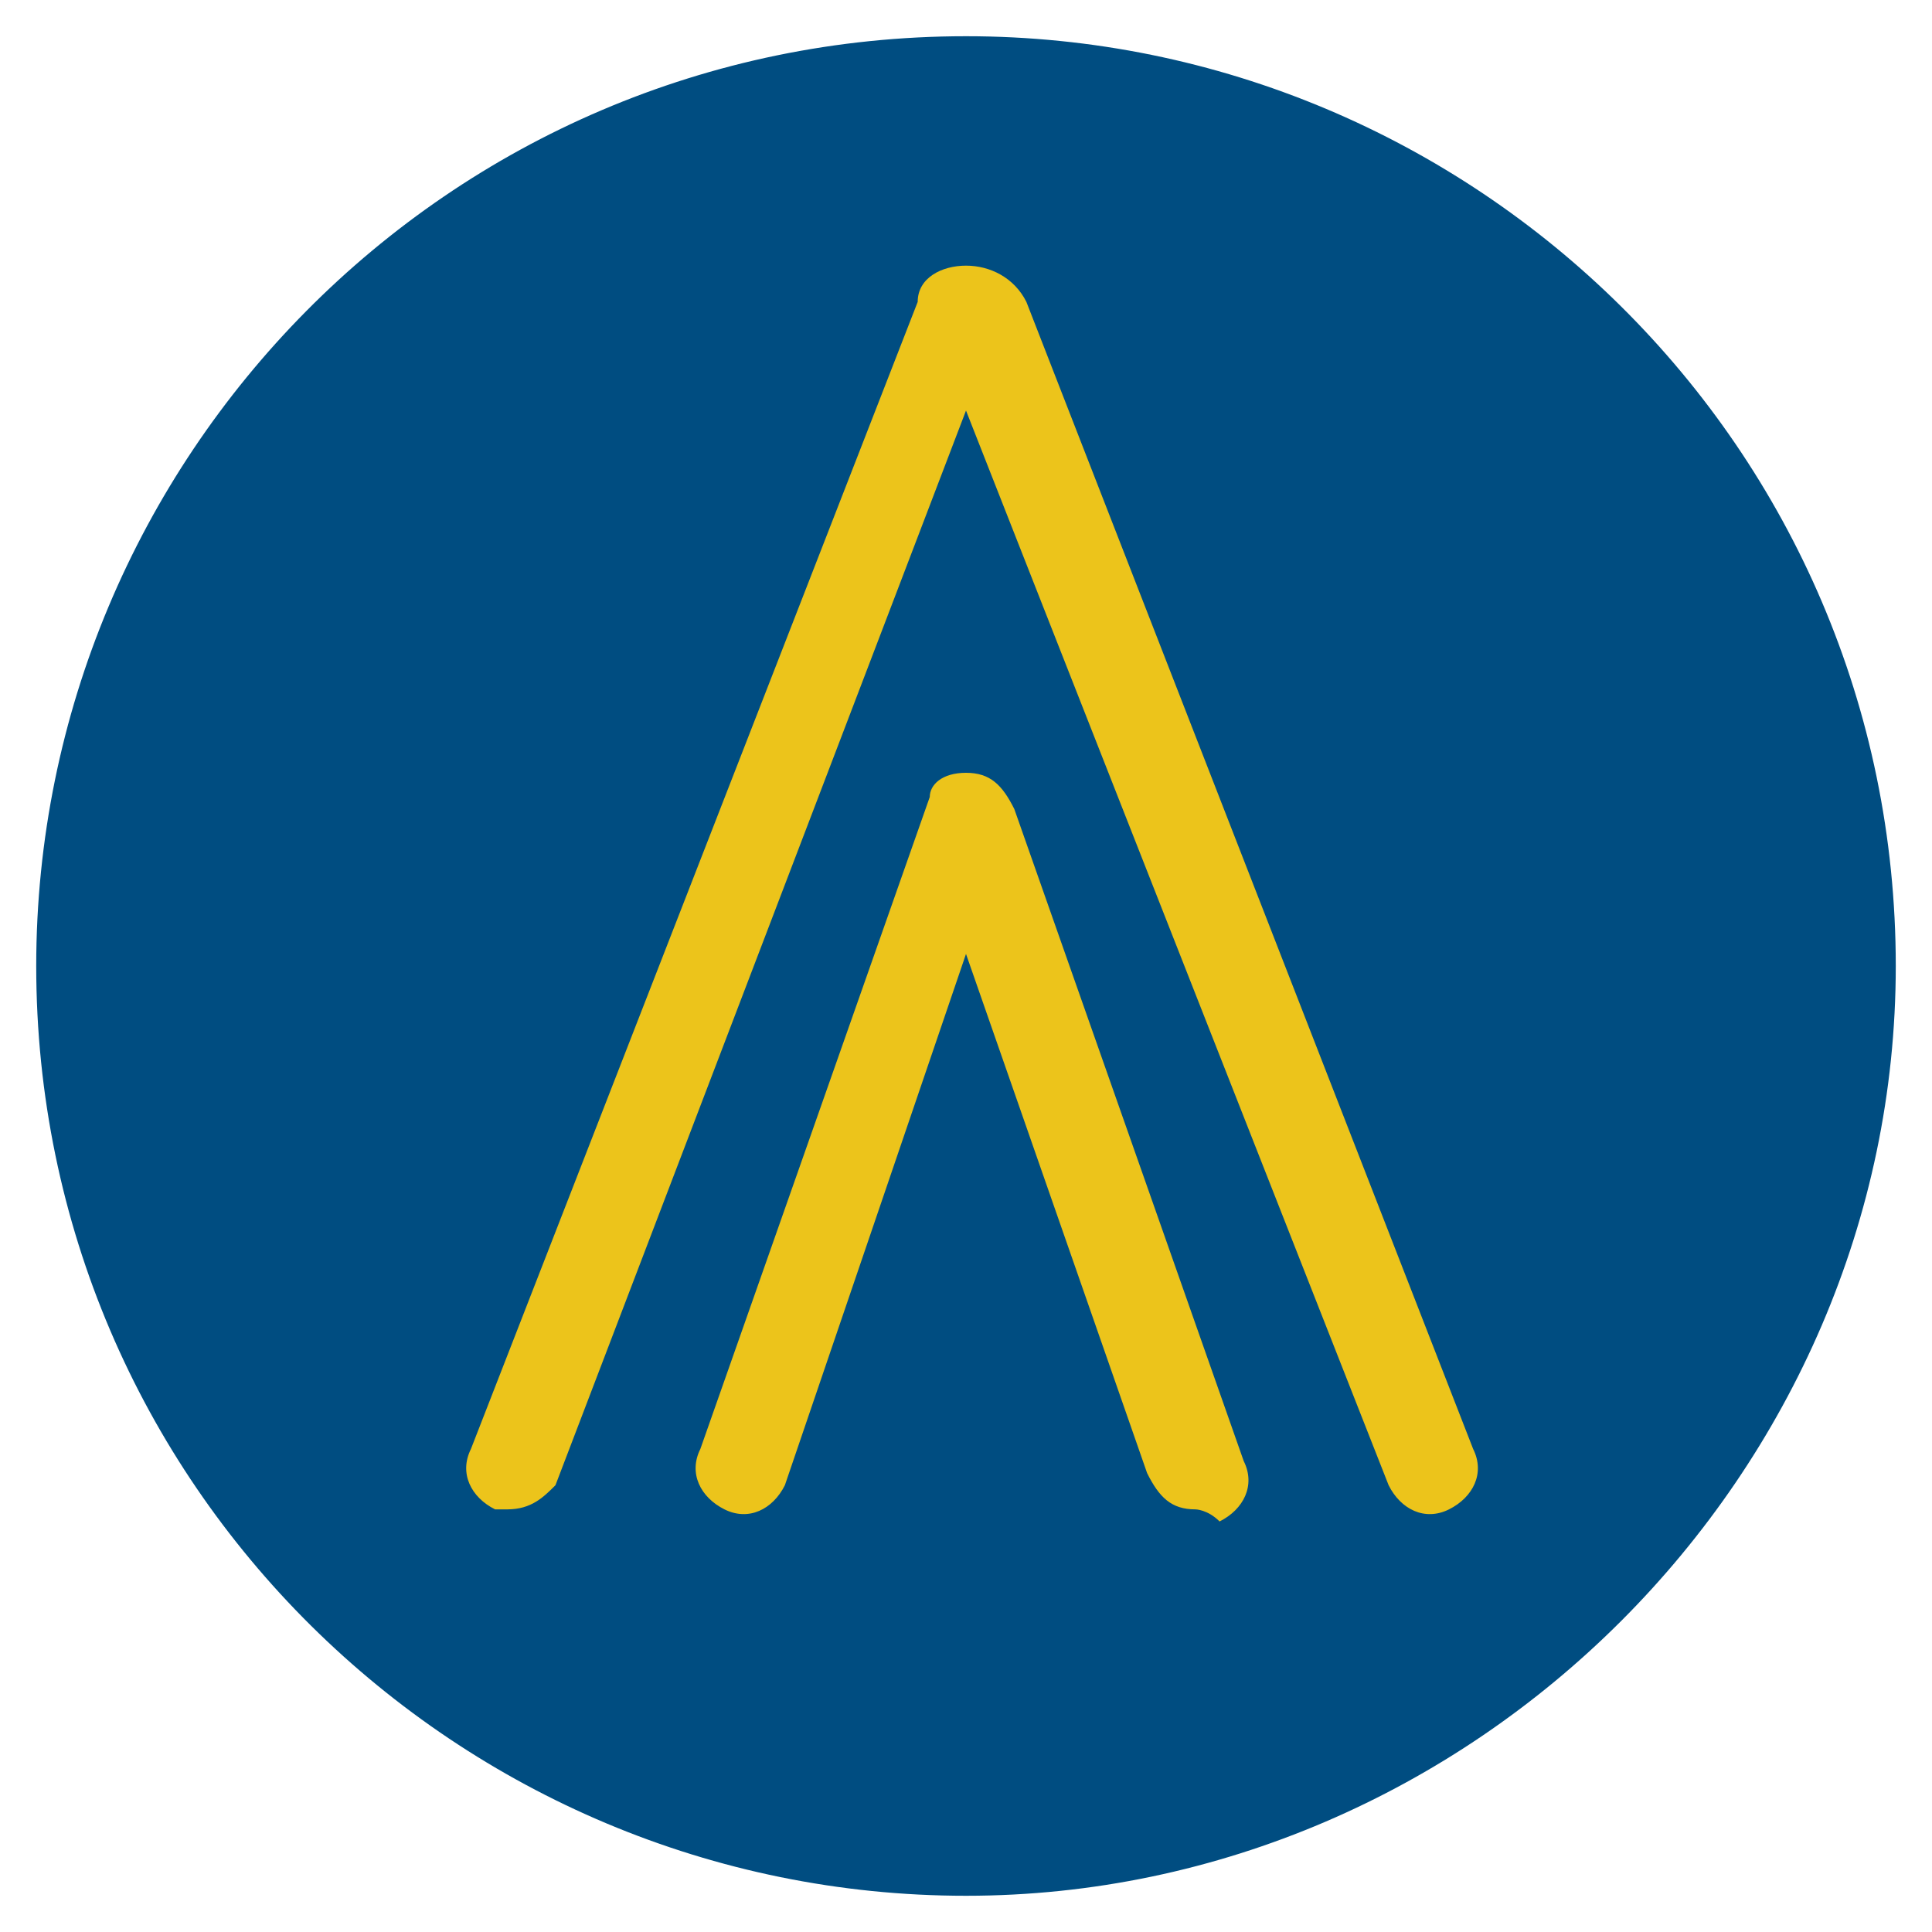
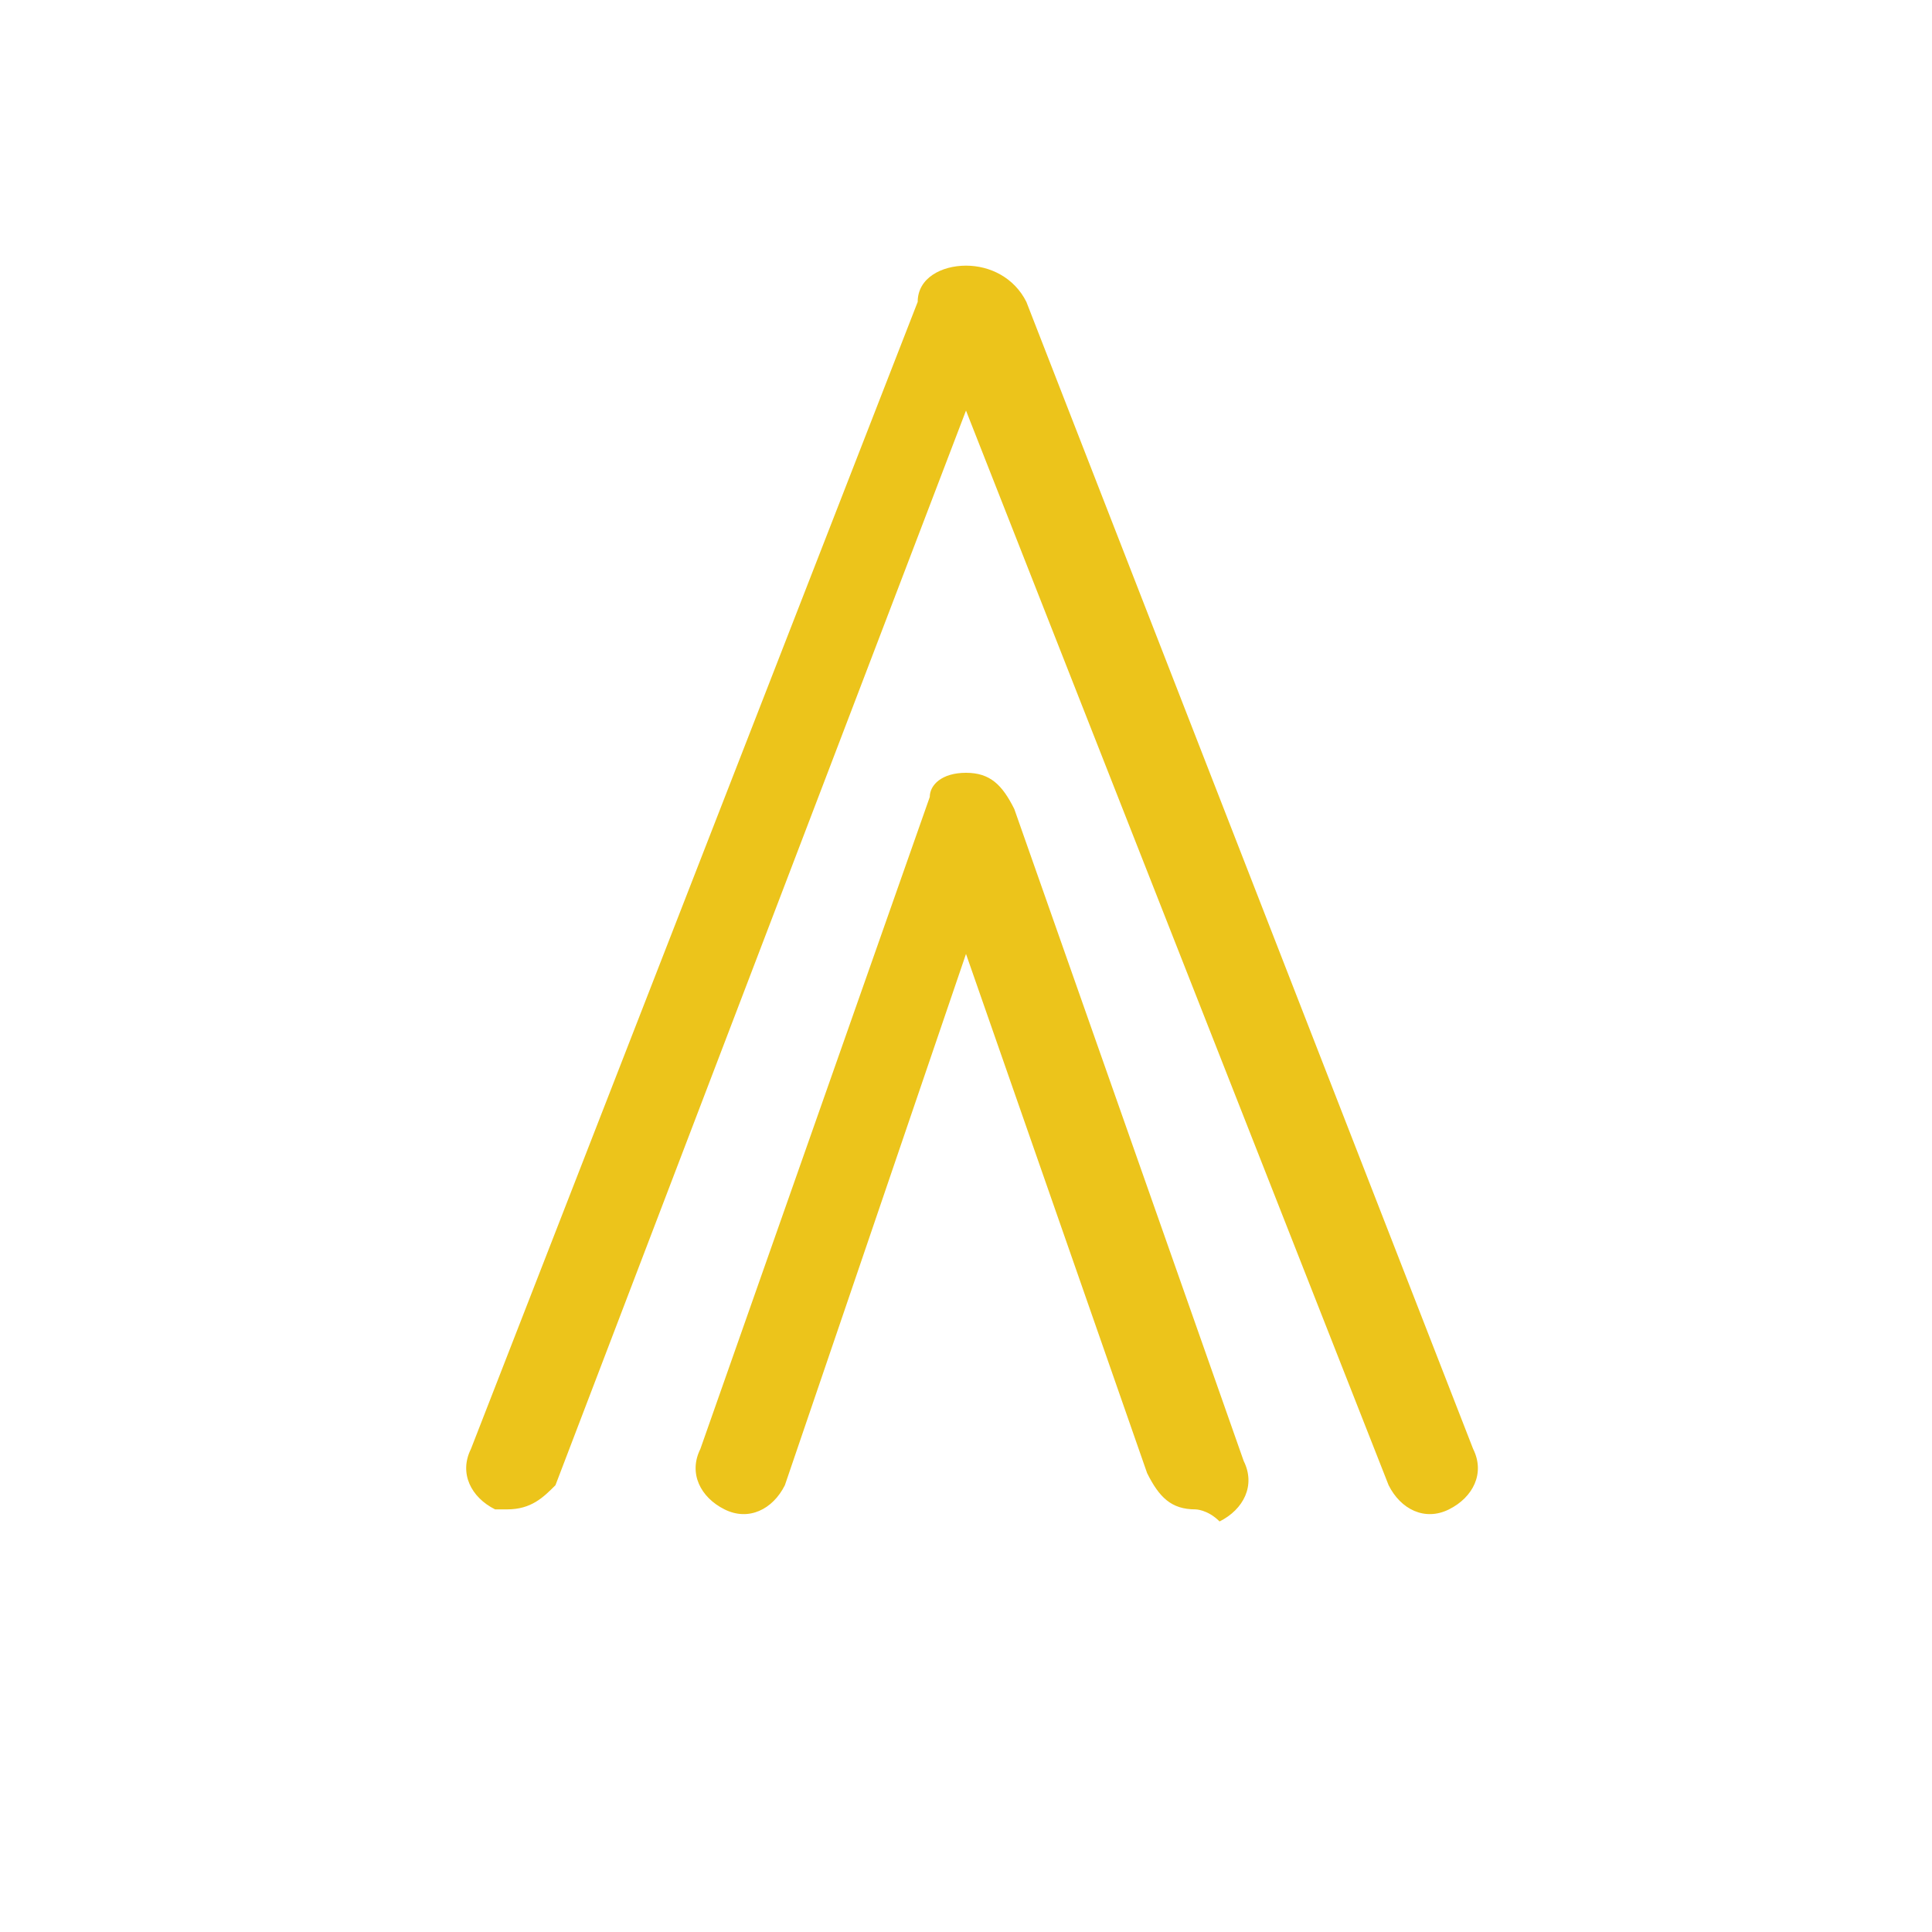
<svg xmlns="http://www.w3.org/2000/svg" data-bbox="0.3 0.3 15.4 15.4" viewBox="0 0 16 16" data-type="color">
  <g>
-     <path d="M8 15.7C3.8 15.7.3 12.3.3 8 .3 3.8 3.7.3 8 .3c4.2 0 7.7 3.4 7.7 7.7 0 4.2-3.5 7.7-7.7 7.7z" fill="#004d81" data-color="1" />
    <path d="M9.9 12.5c-.2 0-.3-.1-.4-.3L8 7.9l-1.5 4.4c-.1.2-.3.3-.5.2-.2-.1-.3-.3-.2-.5l1.9-5.4c0-.1.1-.2.3-.2.2 0 .3.1.4.3l1.9 5.4c.1.2 0 .4-.2.5-.1-.1-.2-.1-.2-.1zm-5.7 0h-.1c-.2-.1-.3-.3-.2-.5l3.7-9.5c0-.2.2-.3.4-.3s.4.1.5.3l3.7 9.5c.1.2 0 .4-.2.5-.2.1-.4 0-.5-.2L8 3.4l-3.4 8.9c-.1.1-.2.2-.4.2zm3.6-9.7zm.4 0z" fill="#ecc41b" data-color="2" />
  </g>
</svg>